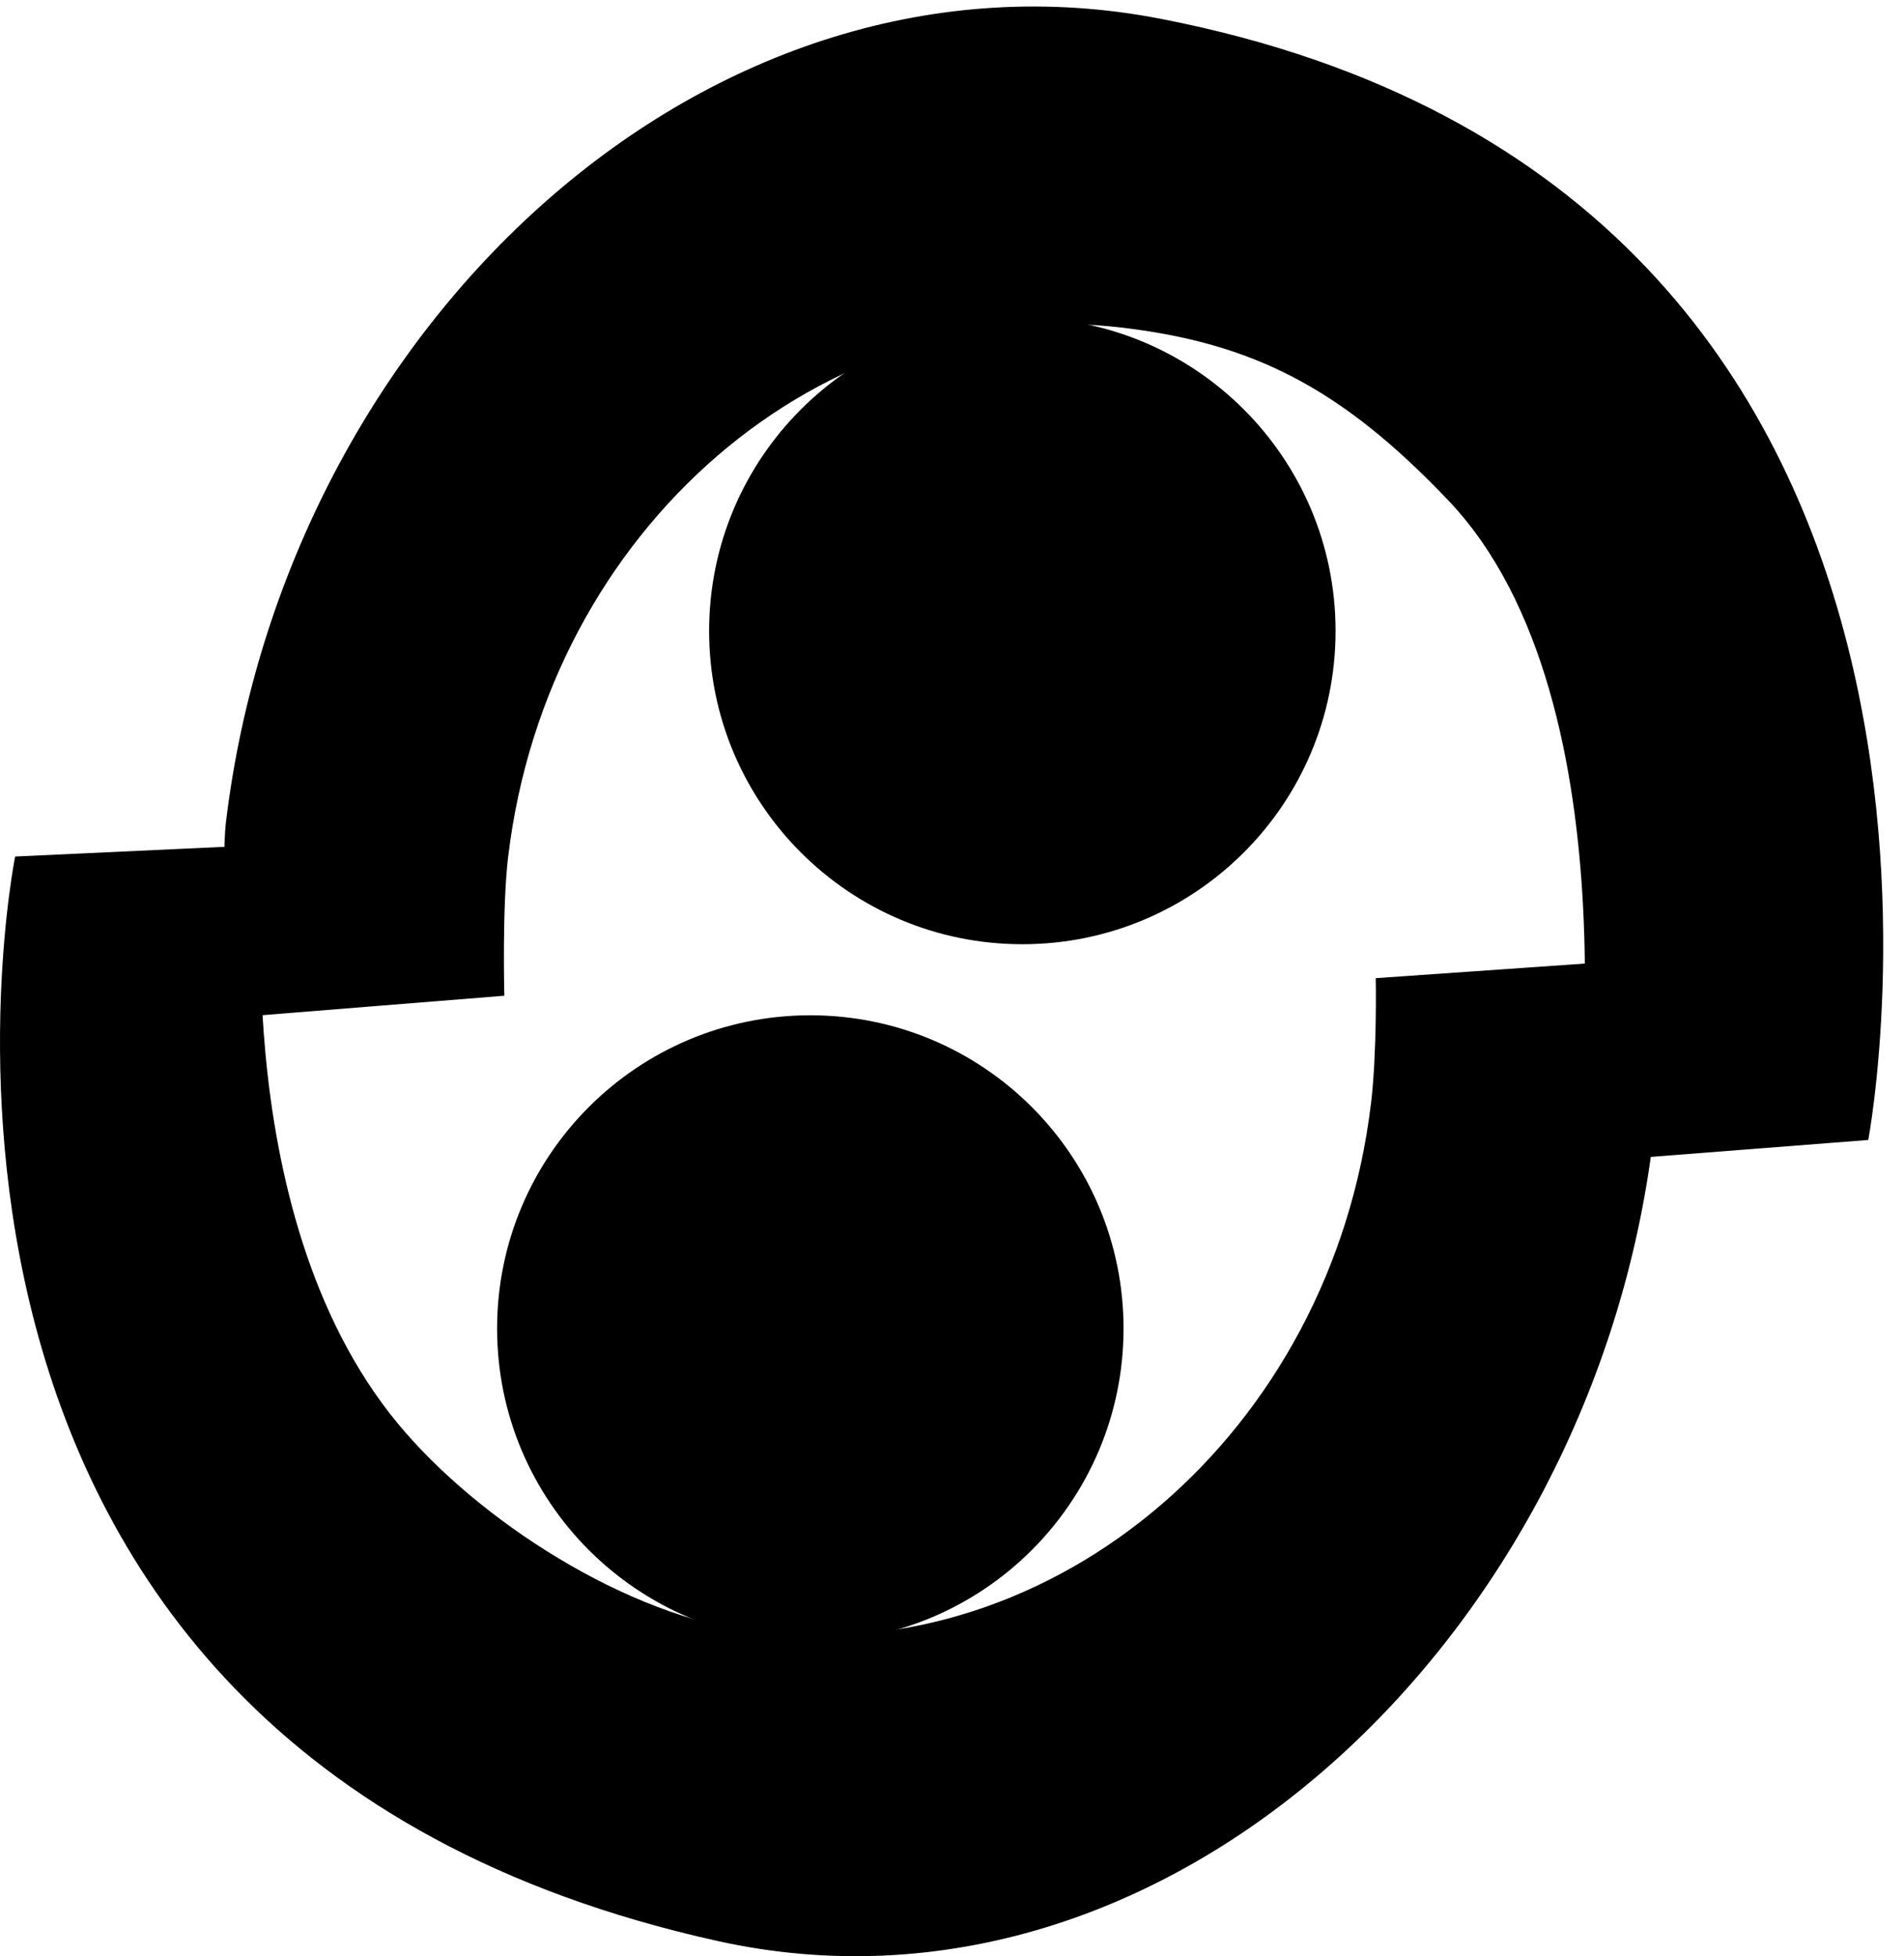
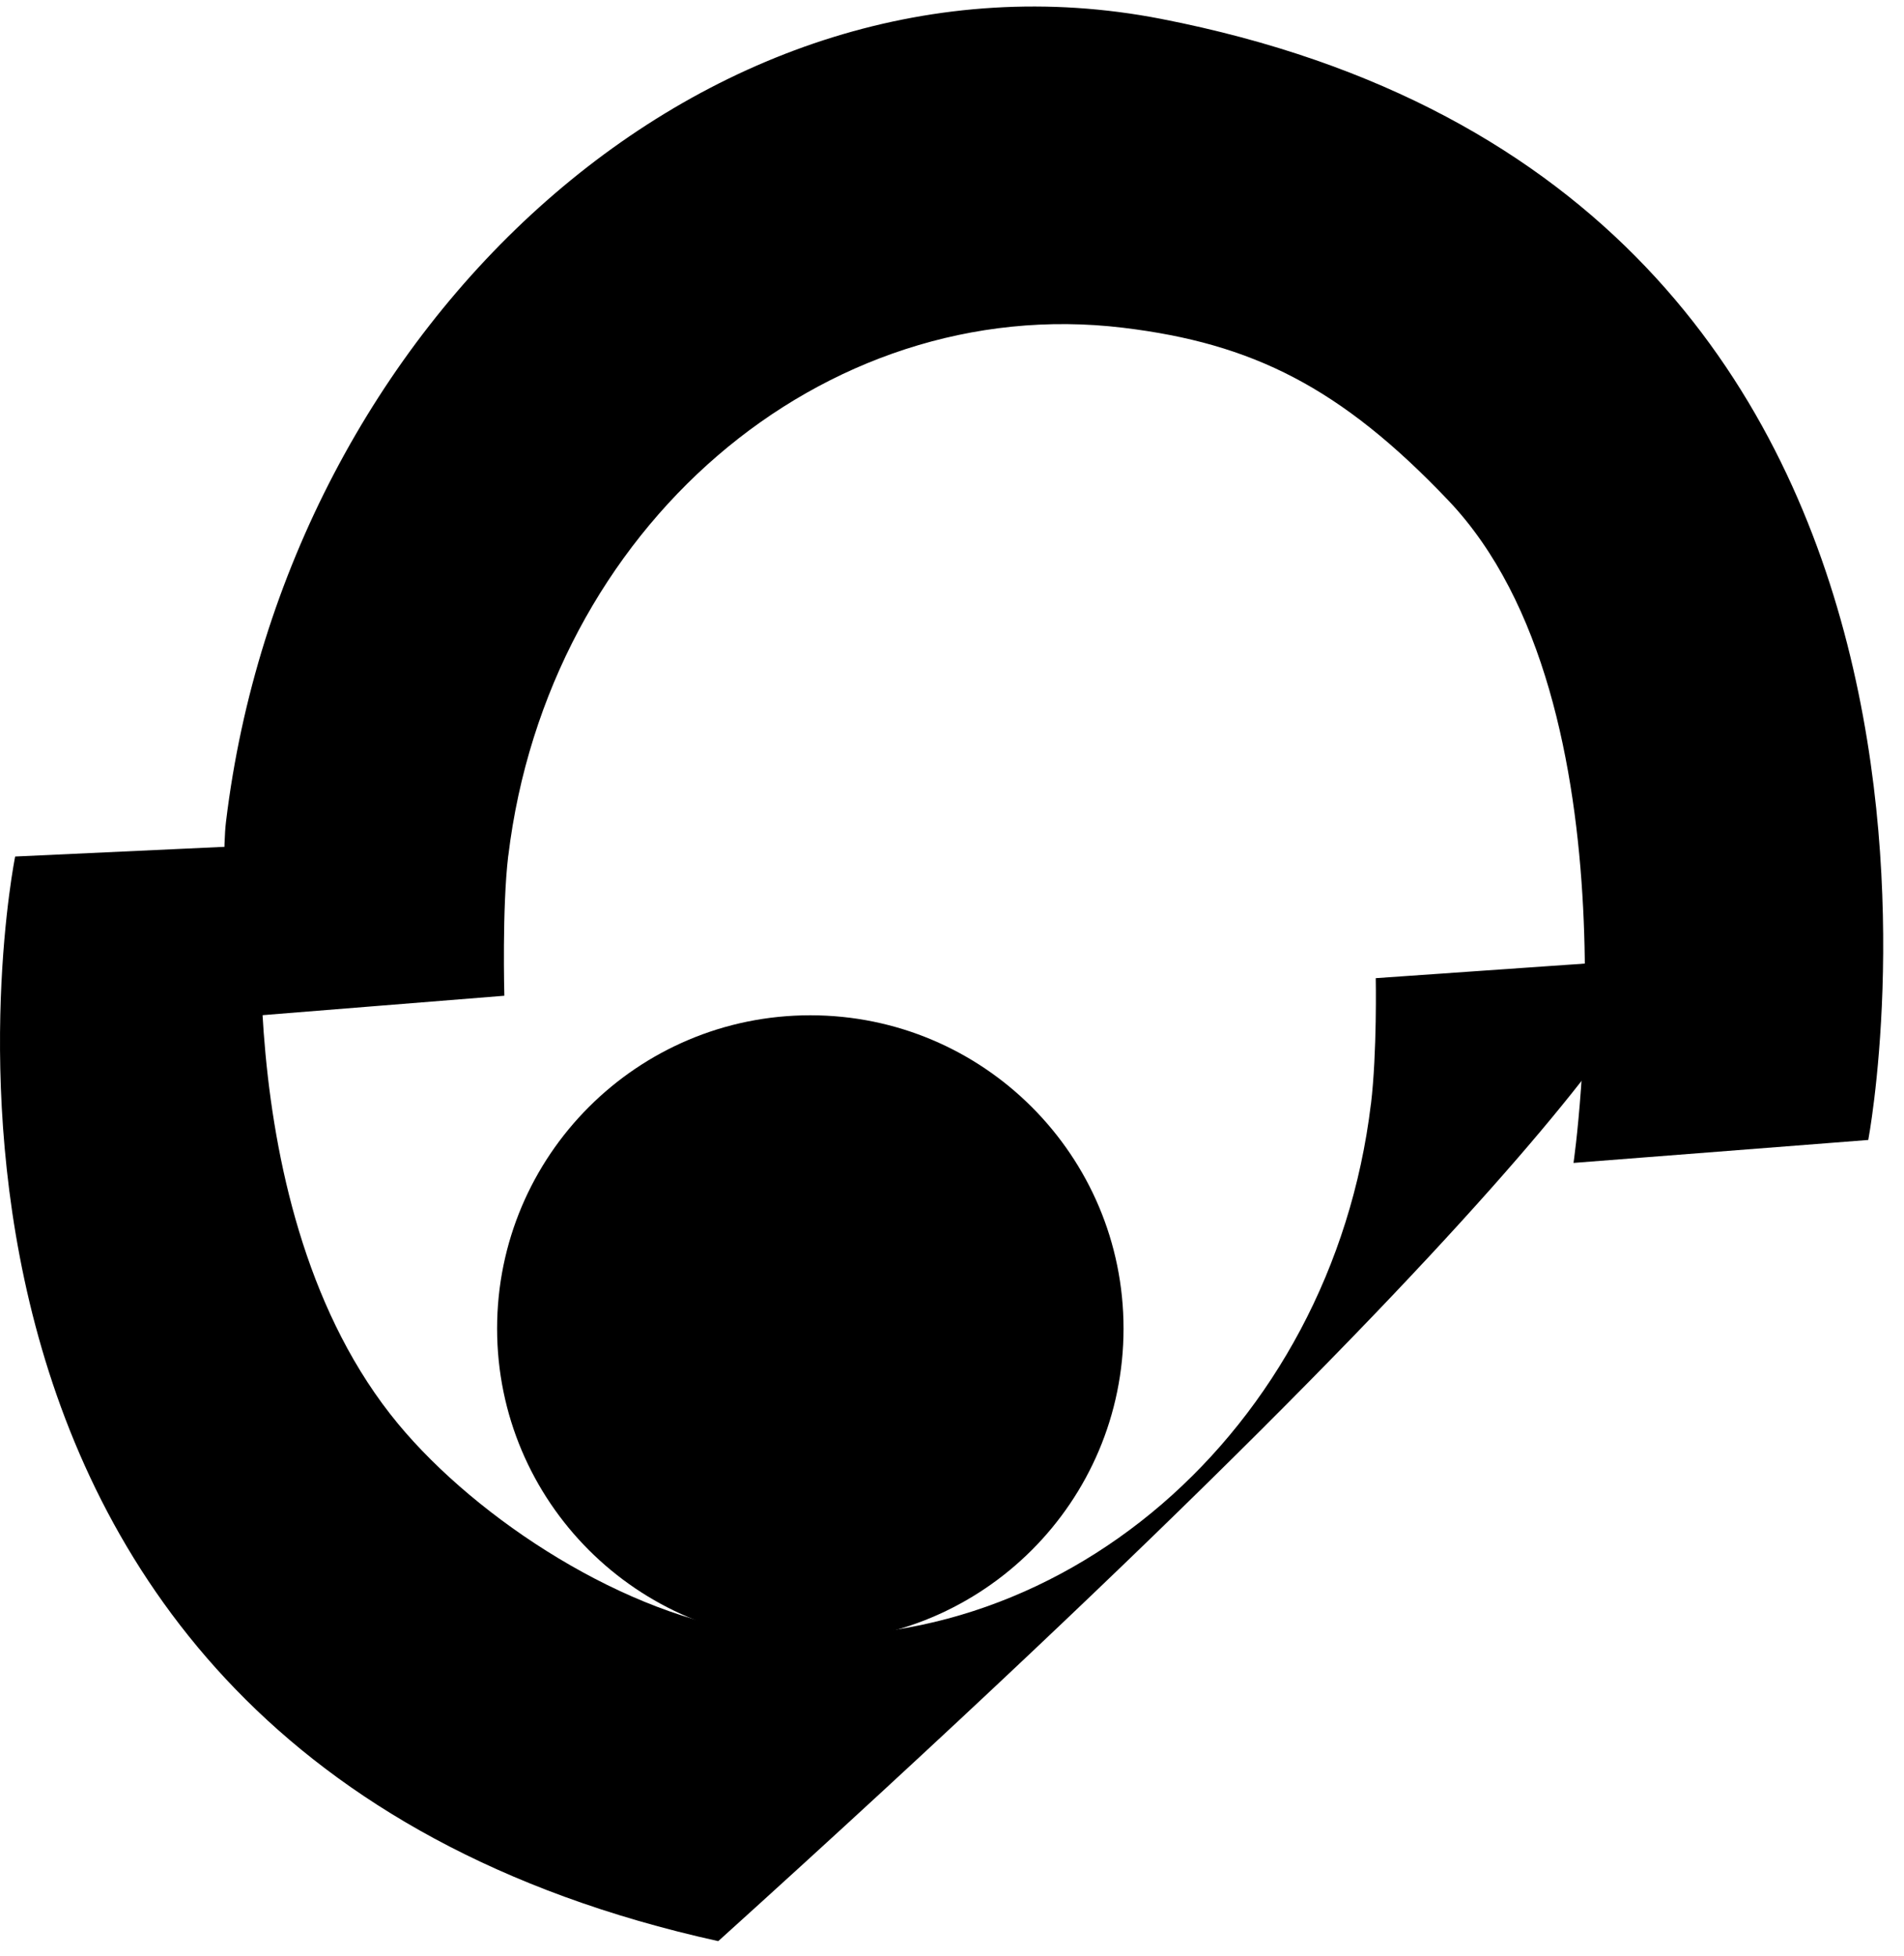
<svg xmlns="http://www.w3.org/2000/svg" width="73" height="75" viewBox="0 0 73 75" fill="none" aria-label="soul-care">
  <g clip-path="url(#clip0_4930_7197)">
    <path d="M19.488 32.807C20.246 26.537 23.253 21.138 27.504 17.475C31.755 13.812 37.301 11.868 43.063 12.565C48.017 13.163 51.402 14.843 55.533 19.188C62.909 26.947 60.329 44.582 60.329 44.582L71.63 43.702C71.63 43.702 78.52 7.34 44.512 0.723C27.219 -2.642 10.972 12.391 8.665 31.501C8.447 33.301 8.797 39.019 8.797 39.019L19.337 38.173C19.337 38.173 19.246 34.809 19.486 32.807H19.488Z" fill="currentColor" />
-     <path d="M52.56 42.332C51.803 48.603 48.796 54.001 44.545 57.664C40.274 61.342 34.748 63.272 28.985 62.575C24.032 61.976 18.319 58.278 15.257 54.578C8.495 46.403 10.175 32.391 10.175 32.391L0.581 32.836C0.581 32.836 -6.331 66.942 27.538 74.416C44.743 78.212 61.078 62.747 63.385 43.639C63.603 41.838 63.553 36.745 63.553 36.745L52.747 37.499C52.747 37.499 52.802 40.332 52.562 42.334L52.56 42.332Z" fill="currentColor" />
+     <path d="M52.56 42.332C51.803 48.603 48.796 54.001 44.545 57.664C40.274 61.342 34.748 63.272 28.985 62.575C24.032 61.976 18.319 58.278 15.257 54.578C8.495 46.403 10.175 32.391 10.175 32.391L0.581 32.836C0.581 32.836 -6.331 66.942 27.538 74.416C63.603 41.838 63.553 36.745 63.553 36.745L52.747 37.499C52.747 37.499 52.802 40.332 52.562 42.334L52.56 42.332Z" fill="currentColor" />
    <path d="M31.068 62.941C37.701 62.941 43.077 57.564 43.077 50.931C43.077 44.299 37.701 38.922 31.068 38.922C24.435 38.922 19.059 44.299 19.059 50.931C19.059 57.564 24.435 62.941 31.068 62.941Z" fill="currentColor" />
-     <path d="M39.197 36.198C45.83 36.198 51.206 30.822 51.206 24.189C51.206 17.556 45.83 12.18 39.197 12.18C32.564 12.18 27.188 17.556 27.188 24.189C27.188 30.822 32.564 36.198 39.197 36.198Z" fill="currentColor" />
  </g>
  <defs>
    <clipPath id="clip0_4930_7197">
      <rect width="72.204" height="74.745" fill="white" transform="translate(0 0.25)" />
    </clipPath>
  </defs>
</svg>